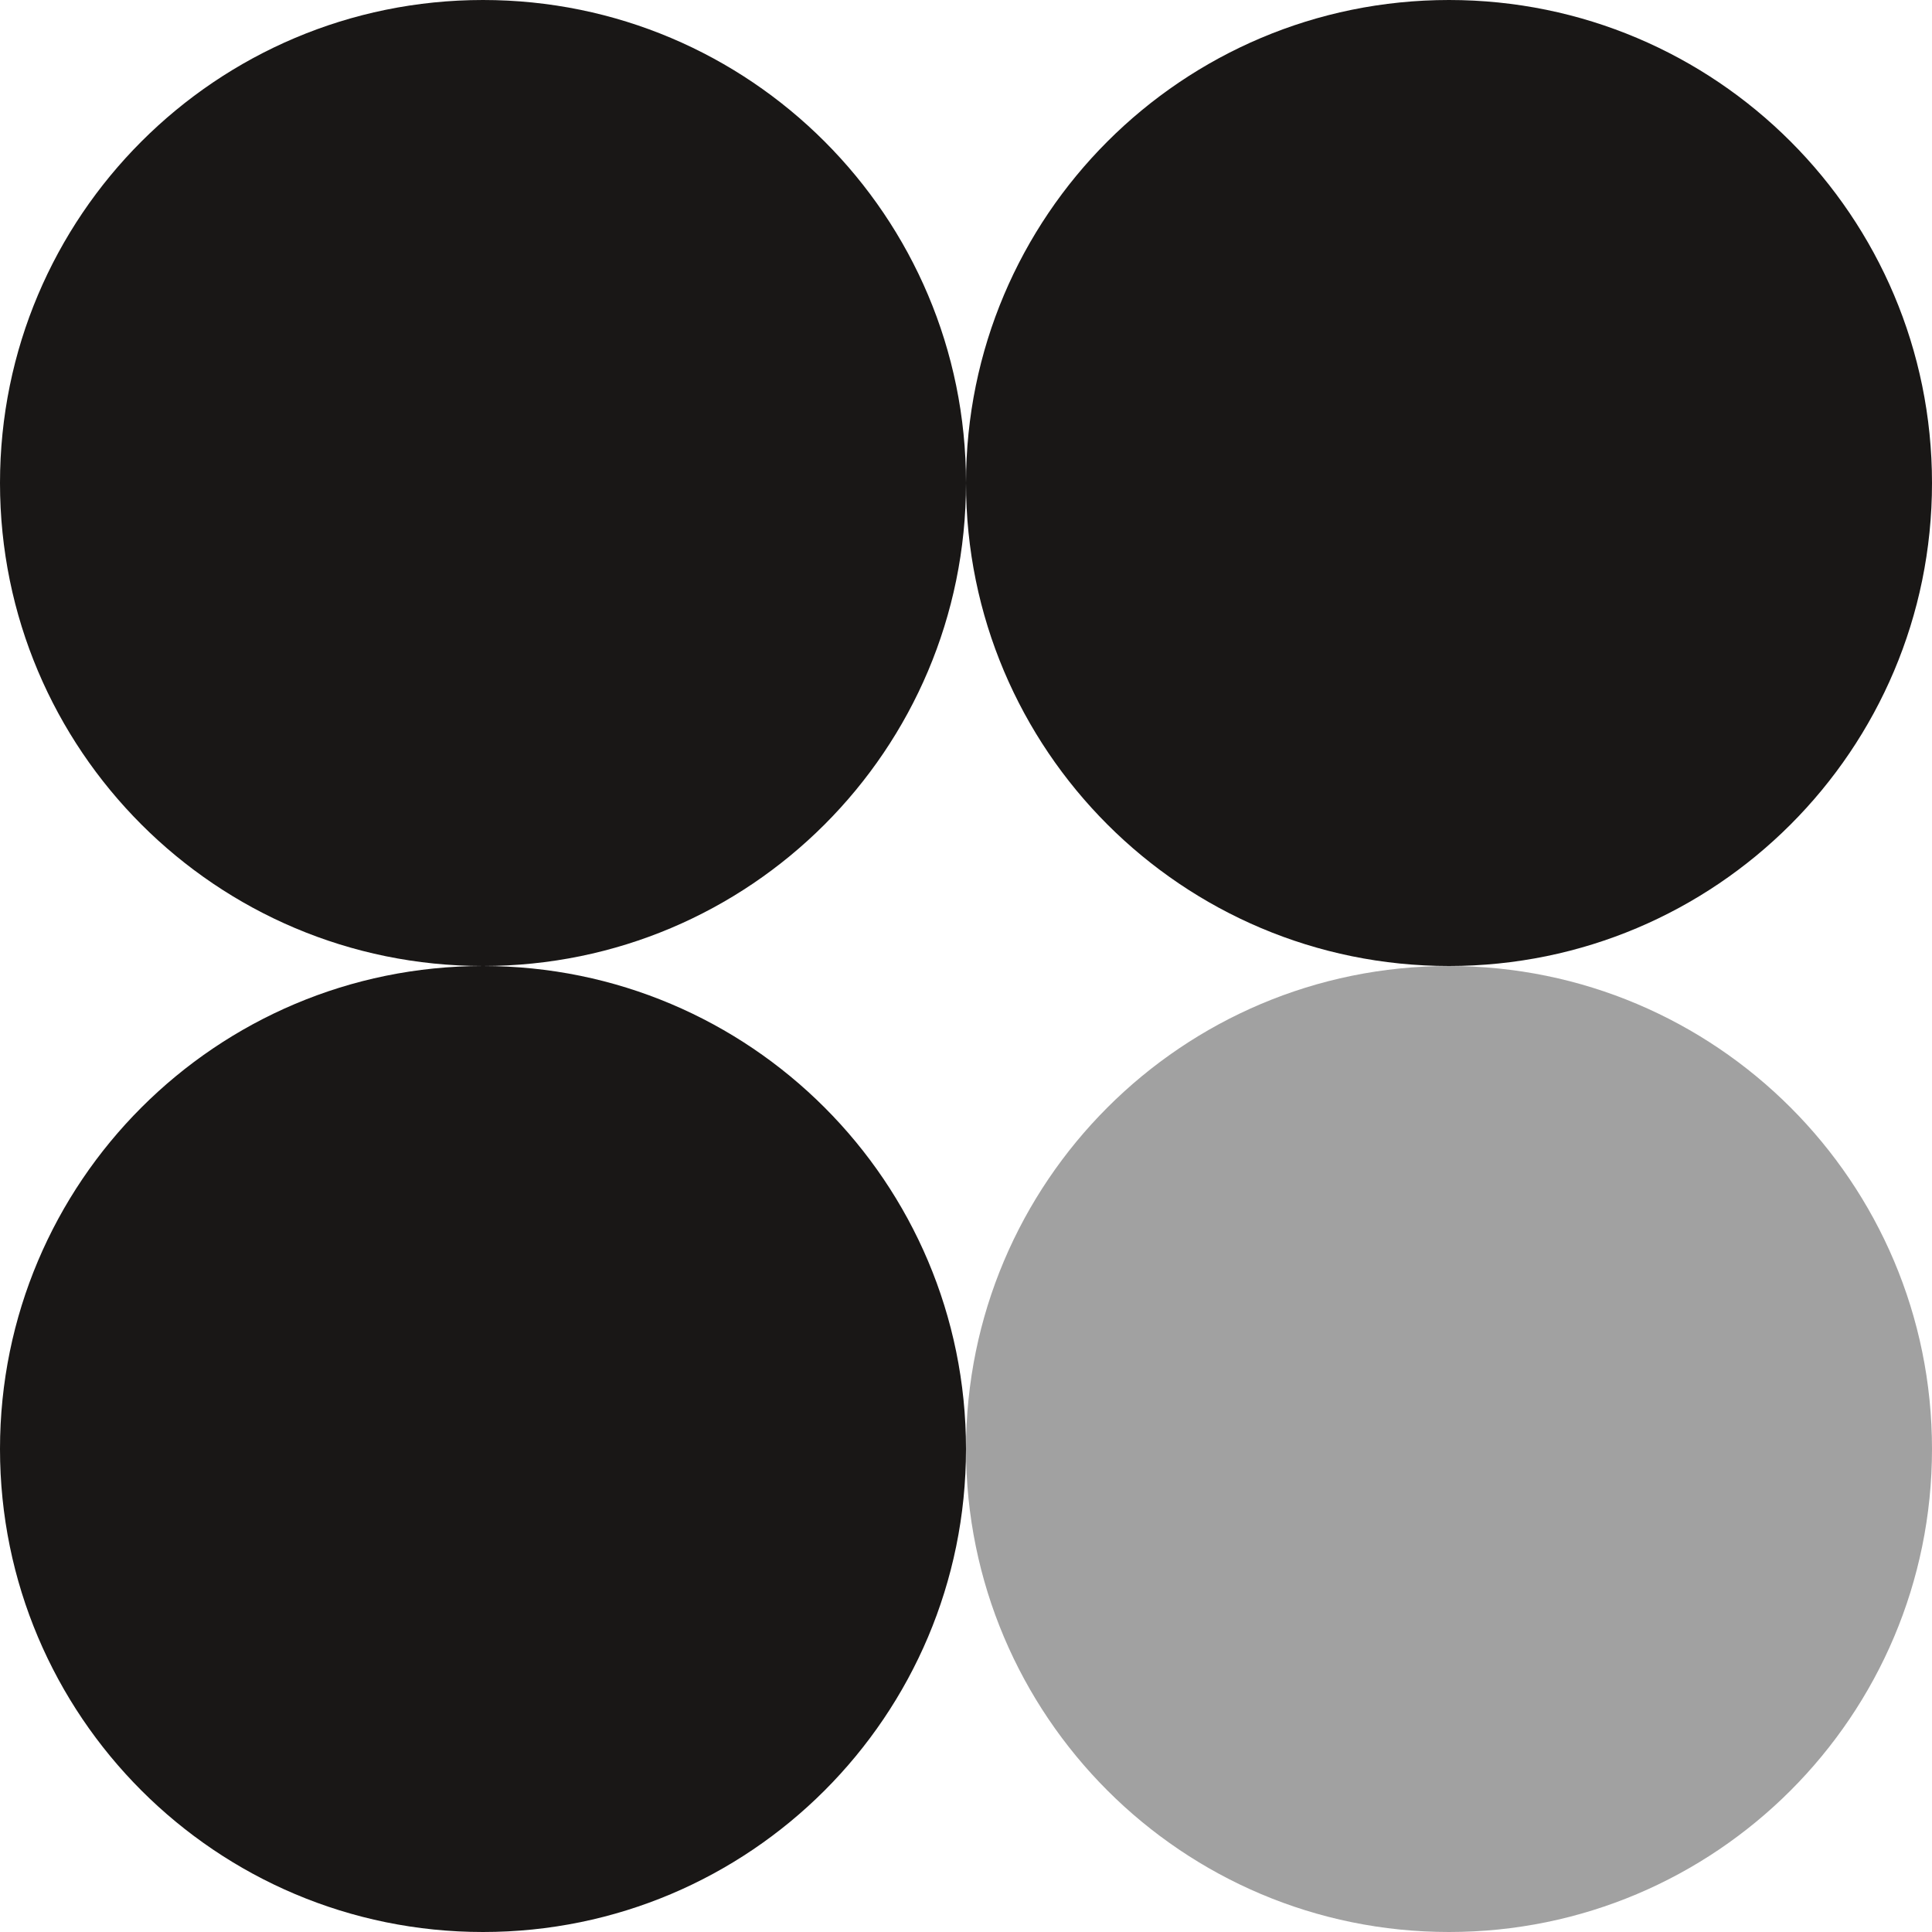
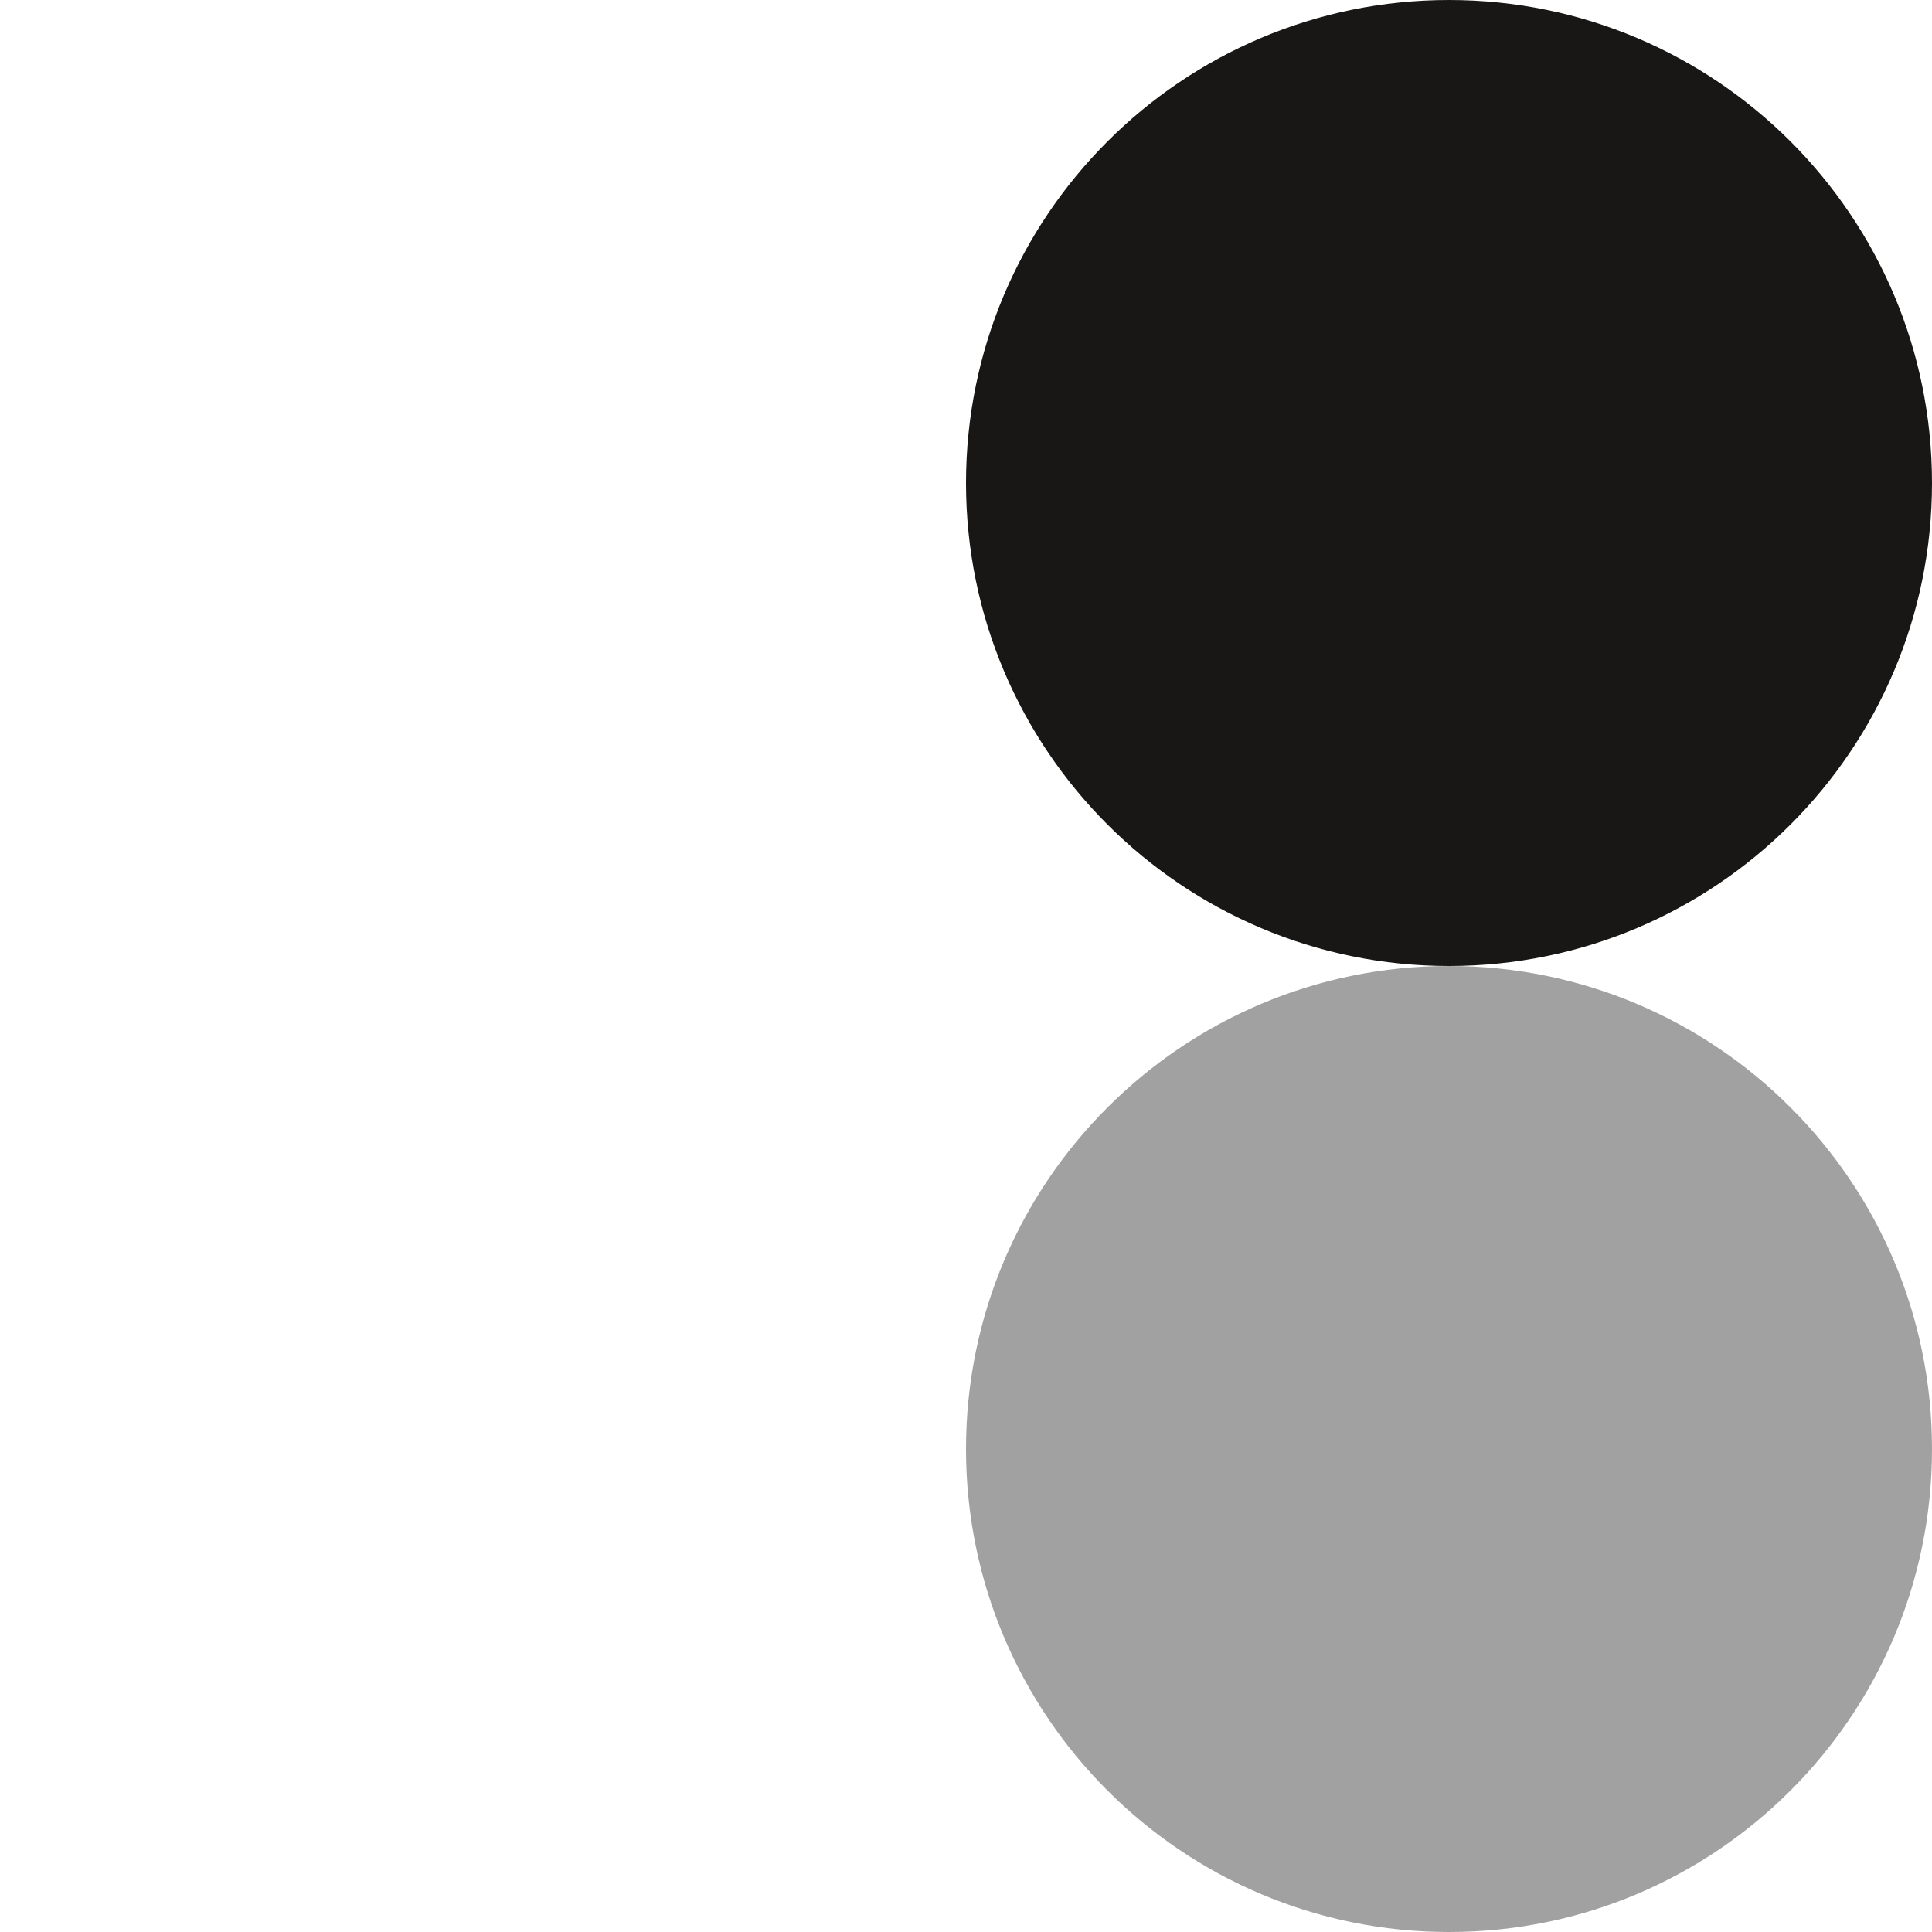
<svg xmlns="http://www.w3.org/2000/svg" width="36" height="36" viewBox="0 0 36 36" fill="none">
-   <path d="M9 18C13.971 18 18 13.971 18 9C18 4.029 13.971 0 9 0C4.029 0 0 4.029 0 9C0 13.971 4.029 18 9 18Z" fill="#191716" />
  <path d="M27 18C31.971 18 36 13.971 36 9C36 4.029 31.971 0 27 0C22.029 0 18 4.029 18 9C18 13.971 22.029 18 27 18Z" fill="#191716" />
  <path d="M27 36C31.971 36 36 31.971 36 27C36 22.029 31.971 18 27 18C22.029 18 18 22.029 18 27C18 31.971 22.029 36 27 36Z" fill="#A1A1A1" />
-   <path d="M9 36C13.971 36 18 31.971 18 27C18 22.029 13.971 18 9 18C4.029 18 0 22.029 0 27C0 31.971 4.029 36 9 36Z" fill="#191716" />
</svg>